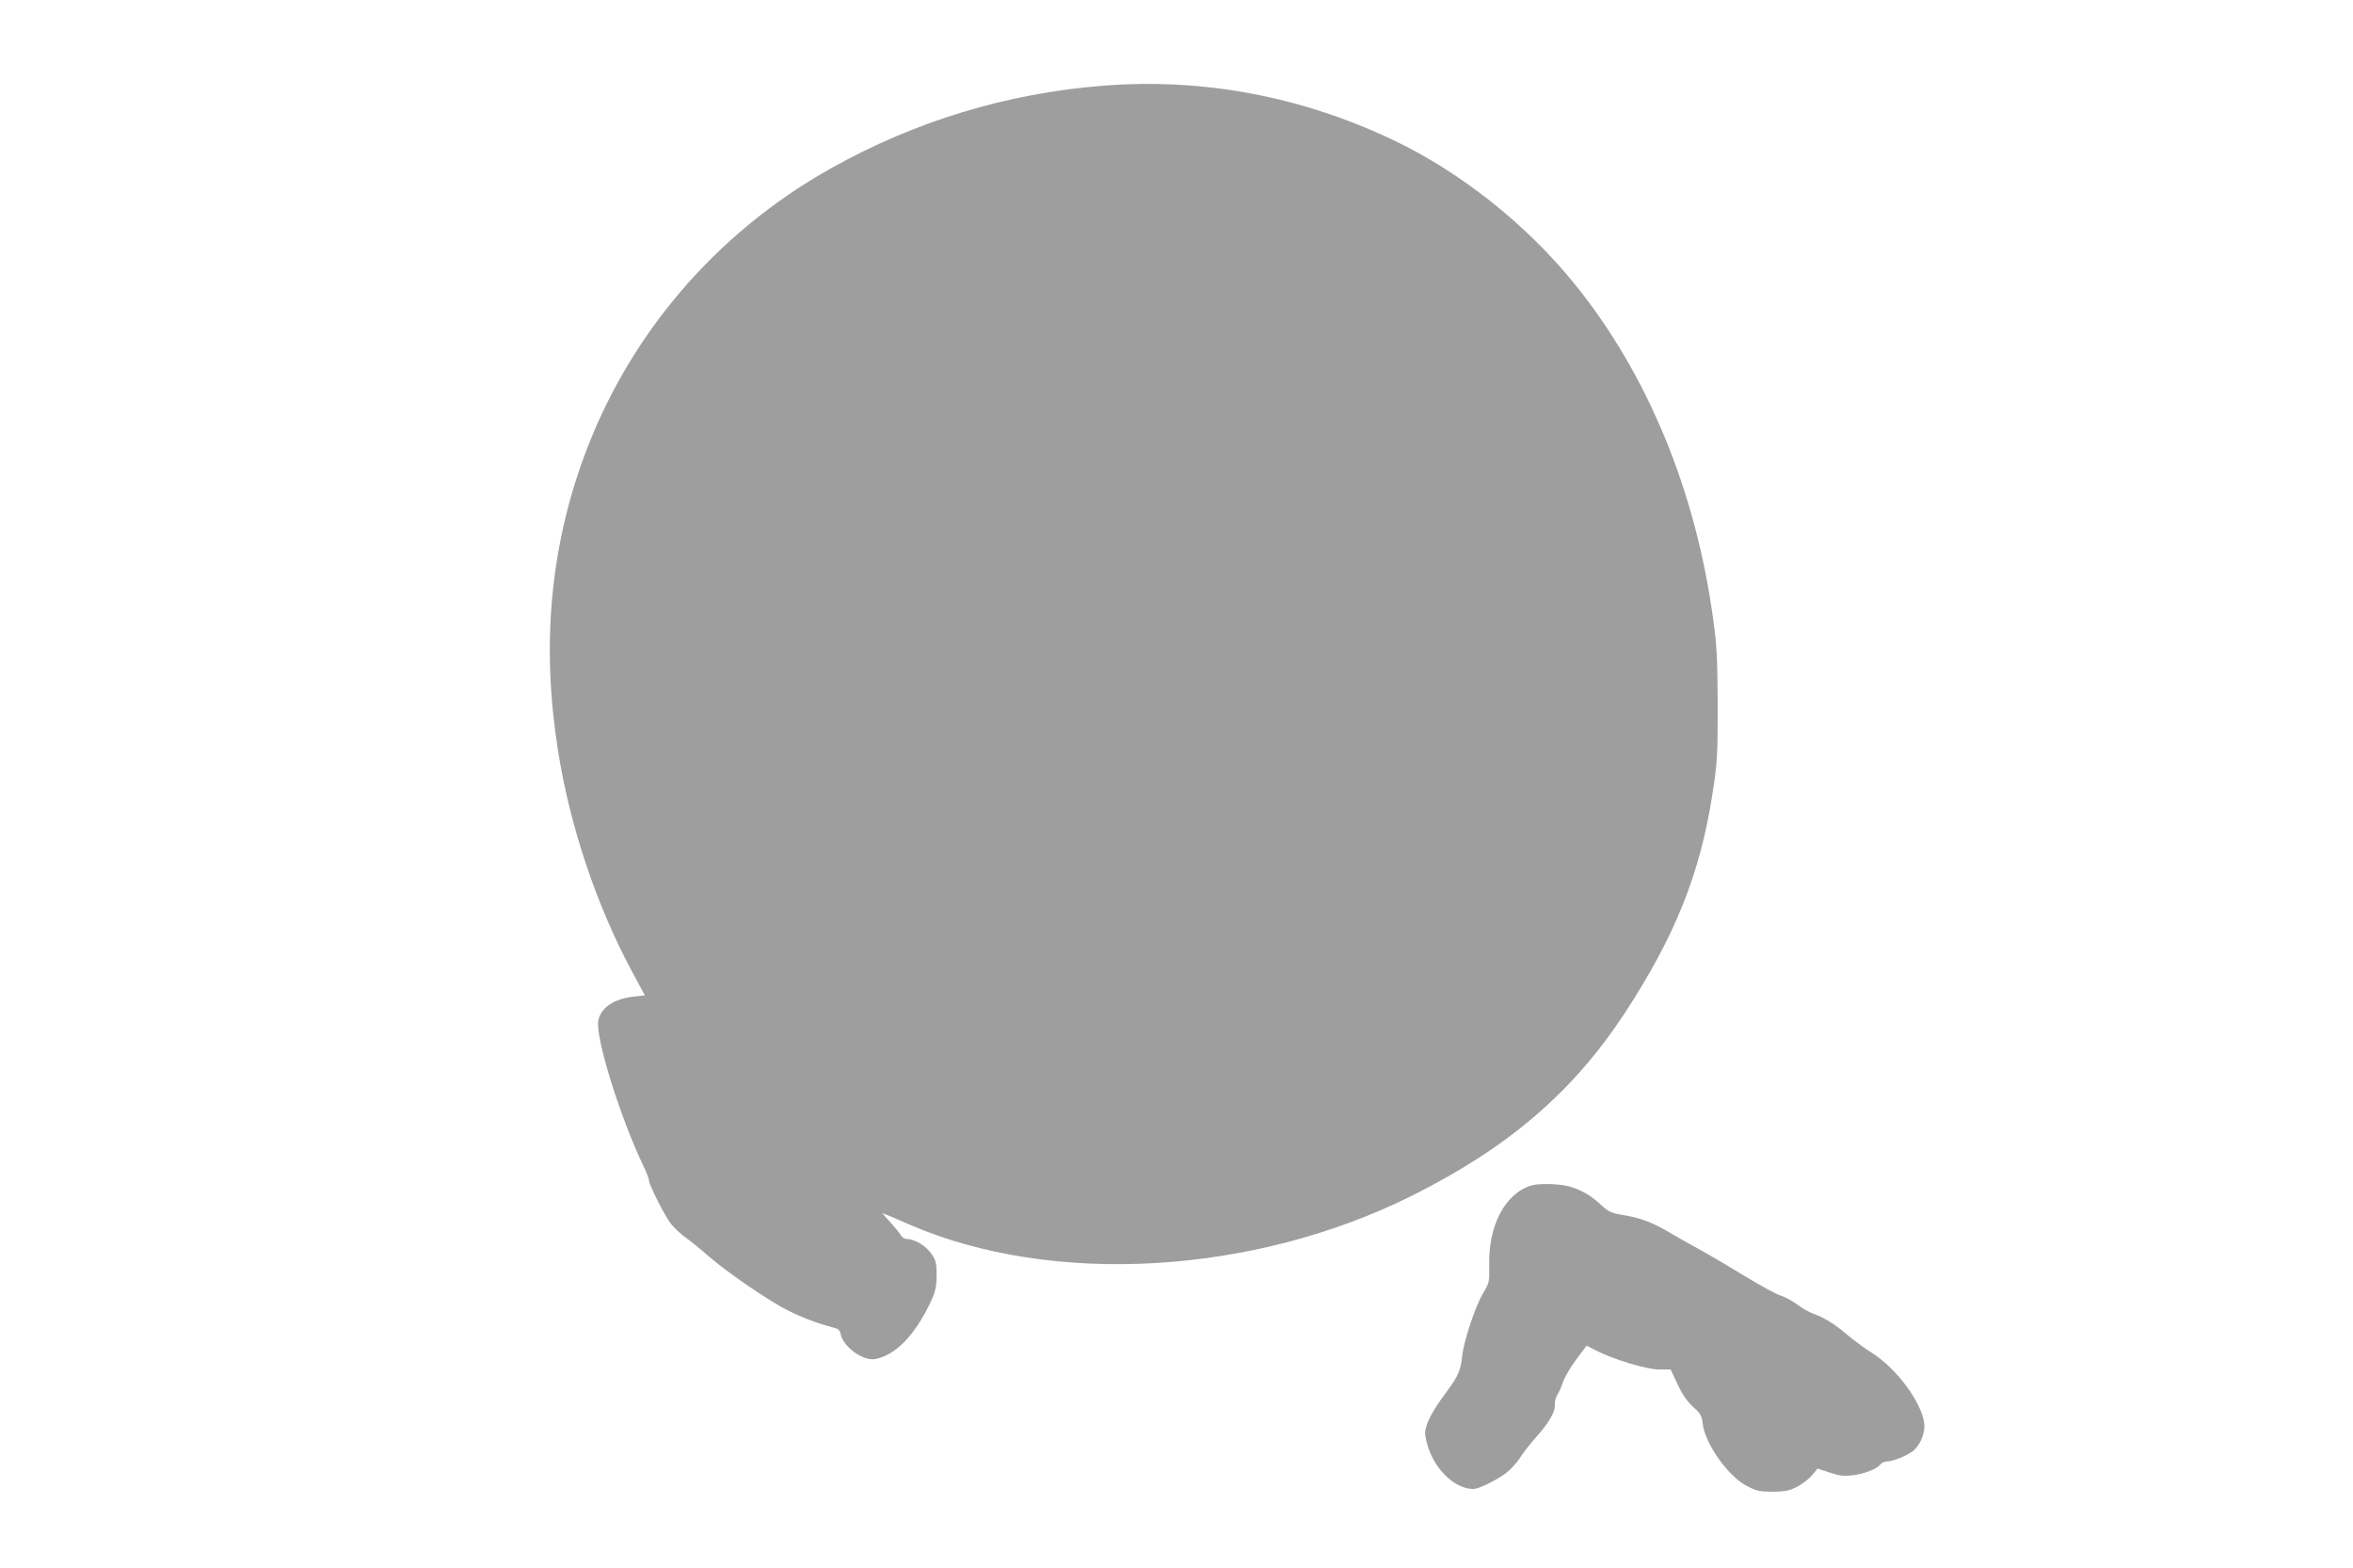
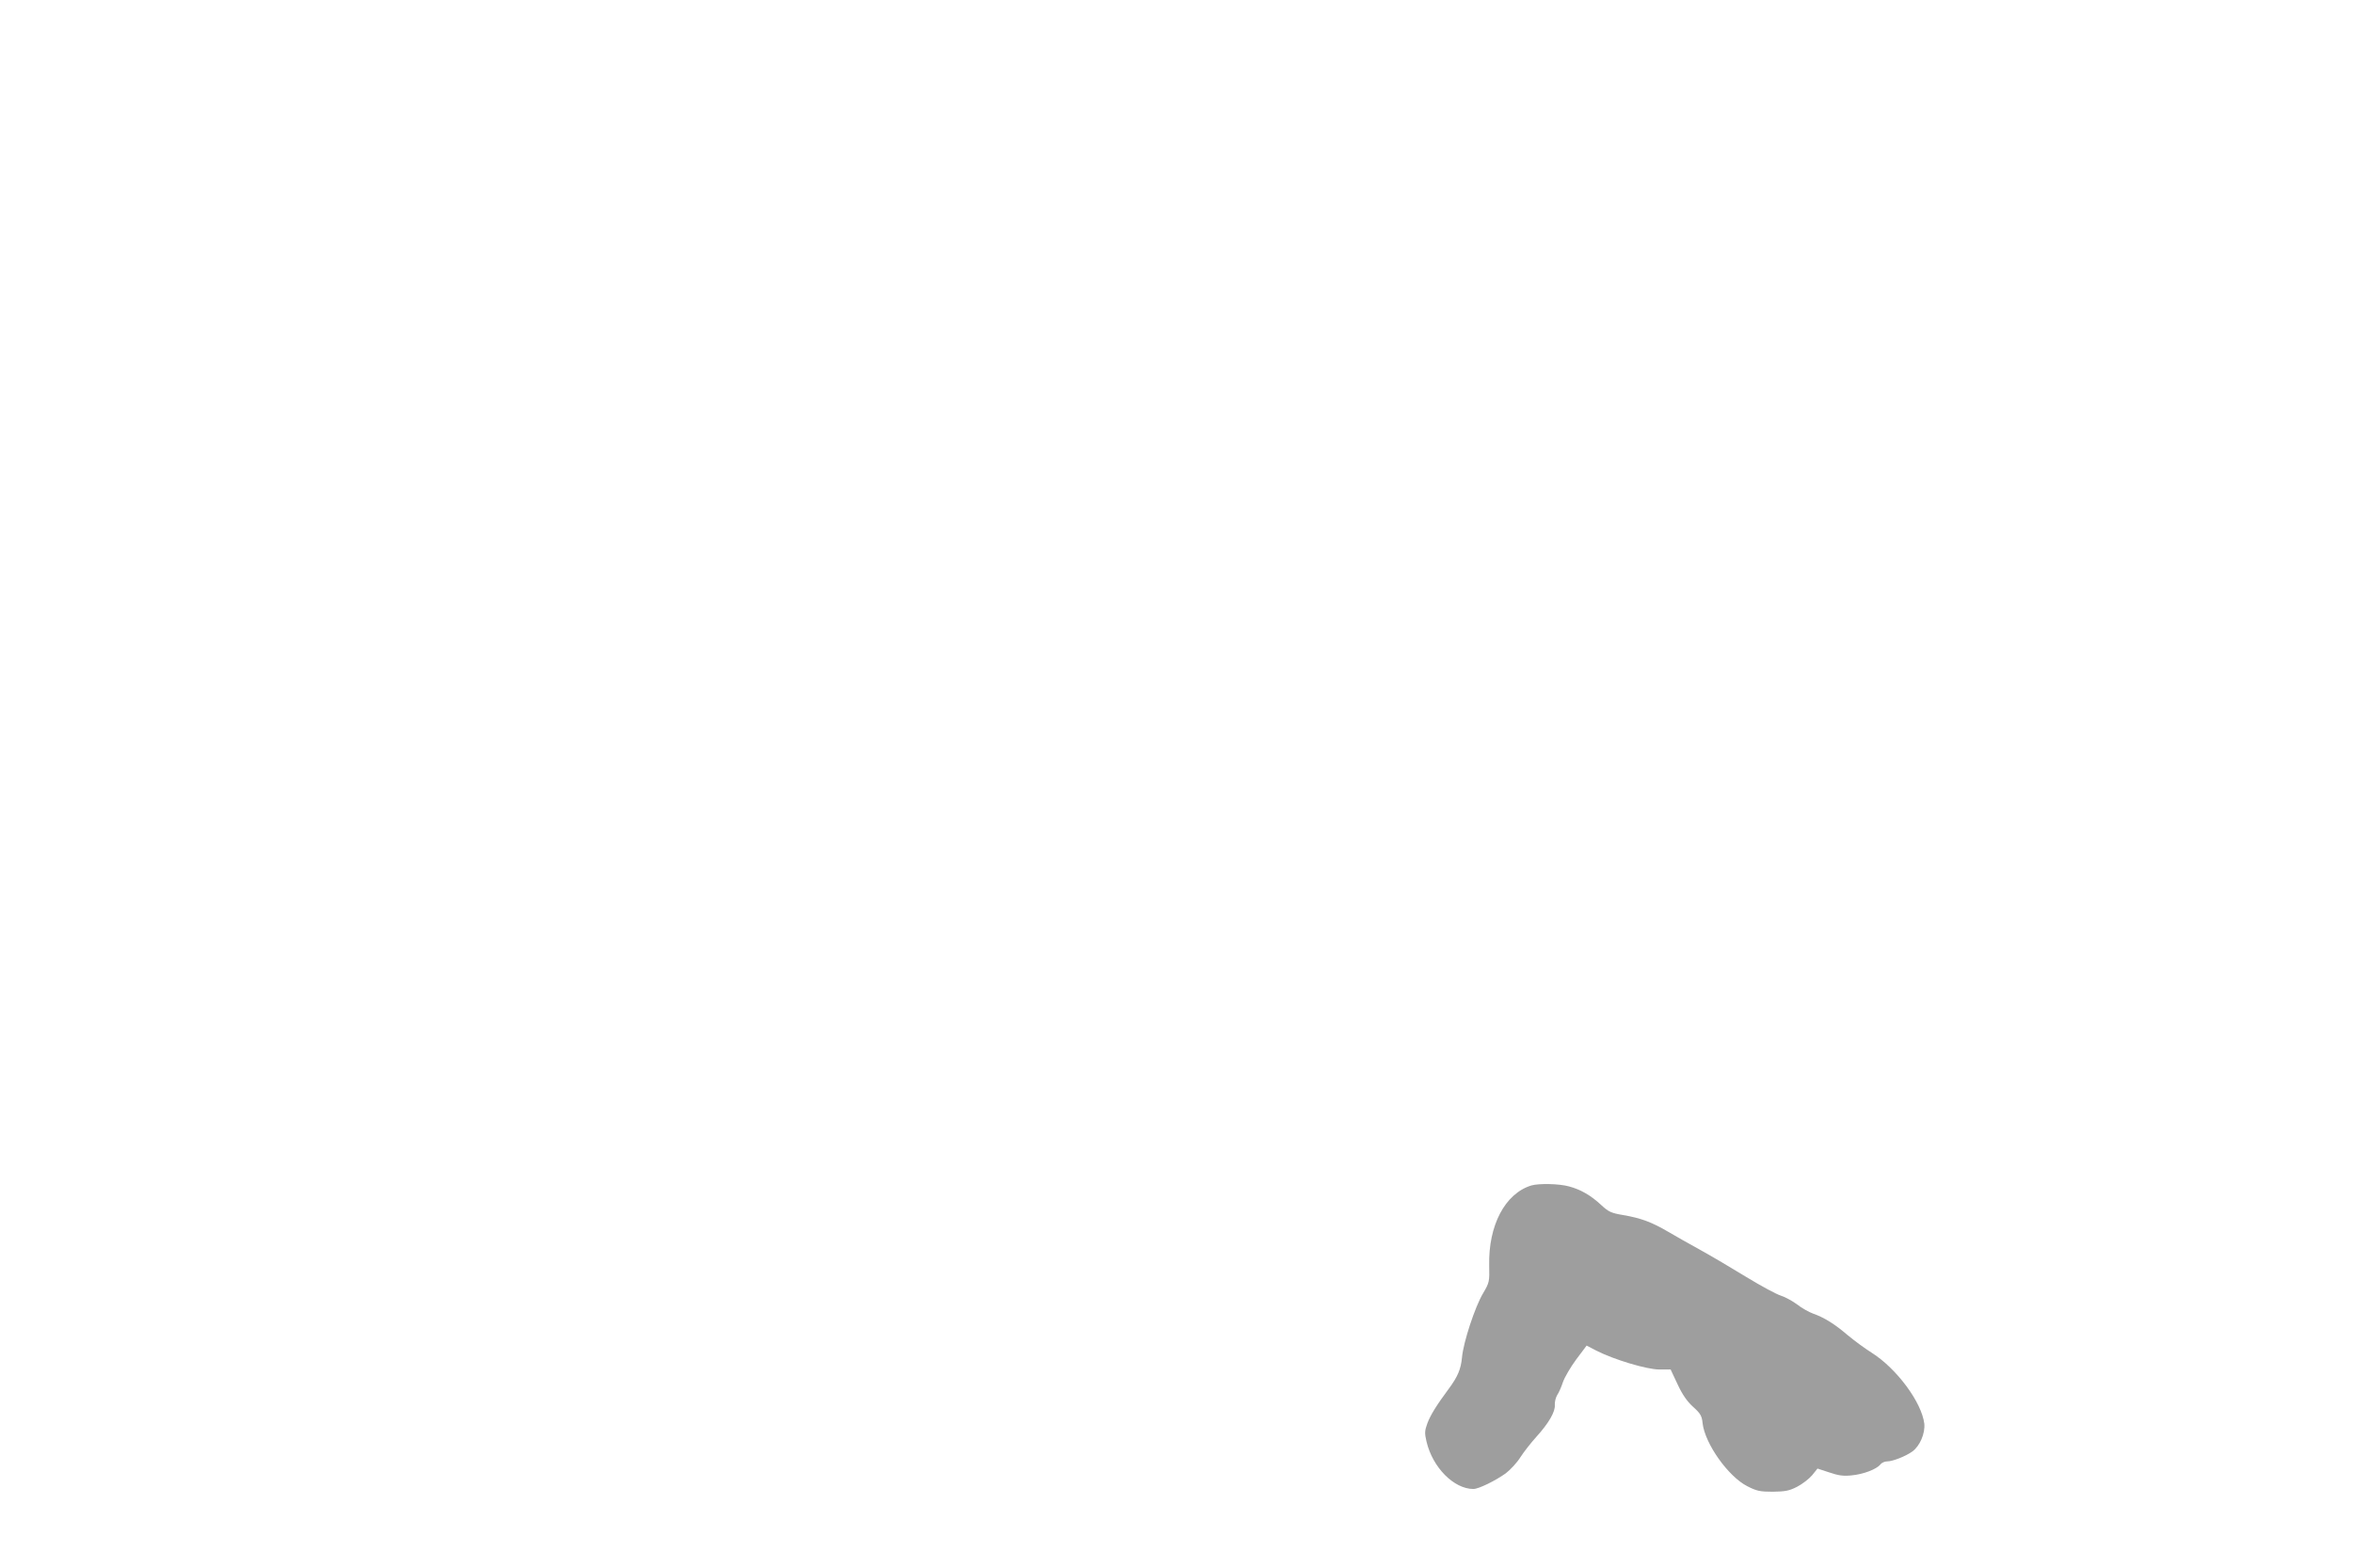
<svg xmlns="http://www.w3.org/2000/svg" version="1.0" width="1280pt" height="853pt" viewBox="0 0 1280 853" preserveAspectRatio="xMidYMid meet">
  <g transform="translate(0,853) scale(0.1,-0.1)" fill="#9e9e9e" stroke="none">
-     <path d="M6005 8064 c-523 -40 -1028 -193 -1487 -451 -627 -352 -1103 -911 -1345 -1578 -181 -500 -227 -1023 -138 -1585 64 -411 210 -846 403 -1205 l70 -130 -65 -7 c-104 -13 -173 -59 -188 -128 -19 -87 117 -526 246 -795 16 -33 29 -67 29 -75 0 -25 88 -198 121 -239 17 -21 52 -54 77 -72 26 -18 84 -65 128 -104 103 -89 327 -242 430 -294 81 -40 167 -72 240 -91 34 -8 43 -15 47 -38 15 -70 123 -148 189 -135 110 21 216 130 302 313 25 54 30 78 31 141 0 66 -3 81 -28 118 -29 43 -90 80 -134 81 -13 0 -27 10 -34 22 -6 12 -32 43 -57 70 -24 26 -43 48 -40 48 2 0 67 -27 144 -61 778 -338 1873 -275 2738 158 521 261 870 560 1152 988 275 419 414 765 480 1200 26 166 28 204 28 475 -1 247 -4 322 -23 460 -94 705 -357 1344 -756 1836 -263 325 -623 610 -988 783 -499 237 -1033 337 -1572 295z" />
    <path d="M8330 2081 c-143 -44 -234 -217 -229 -436 2 -87 1 -92 -33 -150 -44 -73 -108 -268 -115 -350 -6 -63 -23 -104 -72 -170 -66 -89 -99 -142 -116 -187 -15 -41 -16 -54 -5 -100 33 -141 149 -258 255 -258 29 0 120 45 176 85 26 20 62 59 80 88 18 28 57 78 86 110 68 75 104 137 101 174 -1 17 5 41 13 54 9 13 23 45 31 70 9 26 41 81 72 123 l57 76 52 -27 c98 -50 276 -103 343 -103 l62 0 38 -81 c26 -56 52 -93 84 -122 40 -36 48 -49 52 -90 13 -111 139 -289 243 -342 51 -26 69 -30 139 -30 68 1 89 5 132 27 29 15 65 43 82 63 l29 36 64 -21 c50 -17 77 -21 122 -16 64 6 134 33 156 59 7 10 24 17 37 17 30 0 101 28 137 54 41 30 70 98 65 151 -14 116 -150 300 -286 386 -37 23 -95 66 -130 95 -71 61 -129 97 -189 118 -22 8 -62 30 -87 50 -26 19 -66 41 -89 48 -23 7 -107 52 -187 101 -80 49 -192 115 -250 147 -58 32 -136 76 -175 99 -88 52 -150 75 -245 91 -66 11 -80 18 -120 55 -56 52 -111 84 -175 101 -54 15 -164 17 -205 5z" />
  </g>
</svg>